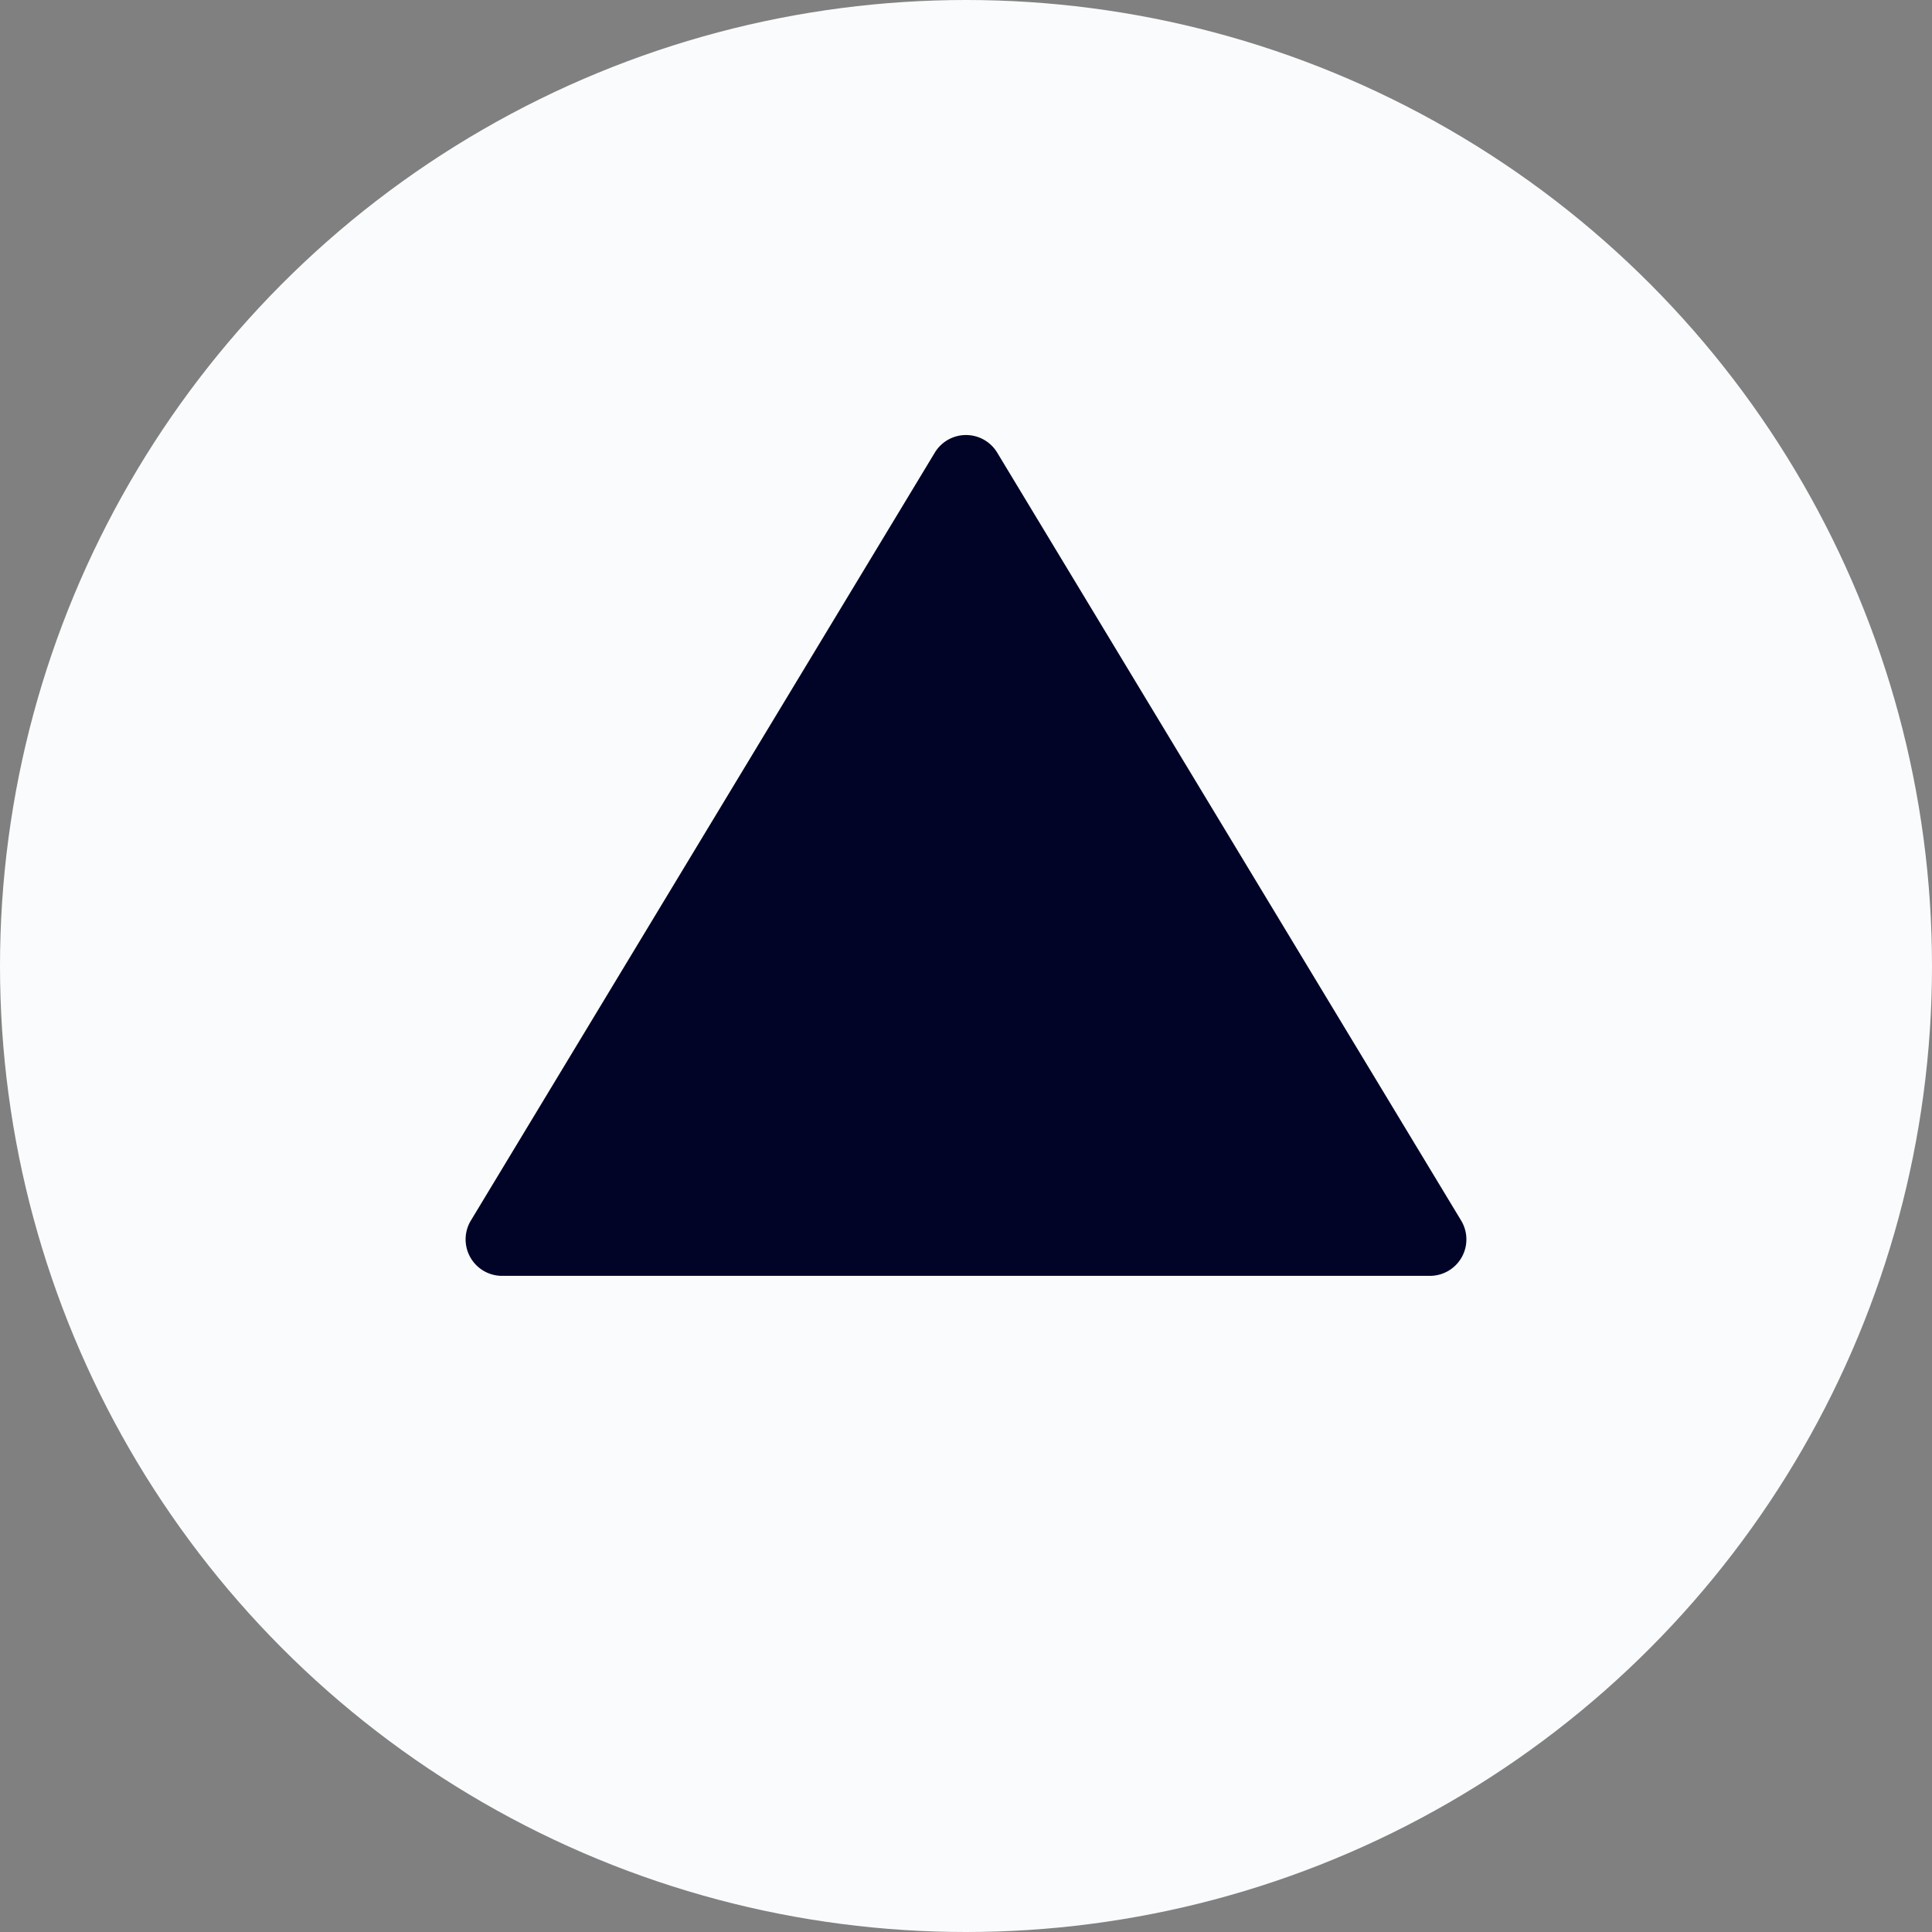
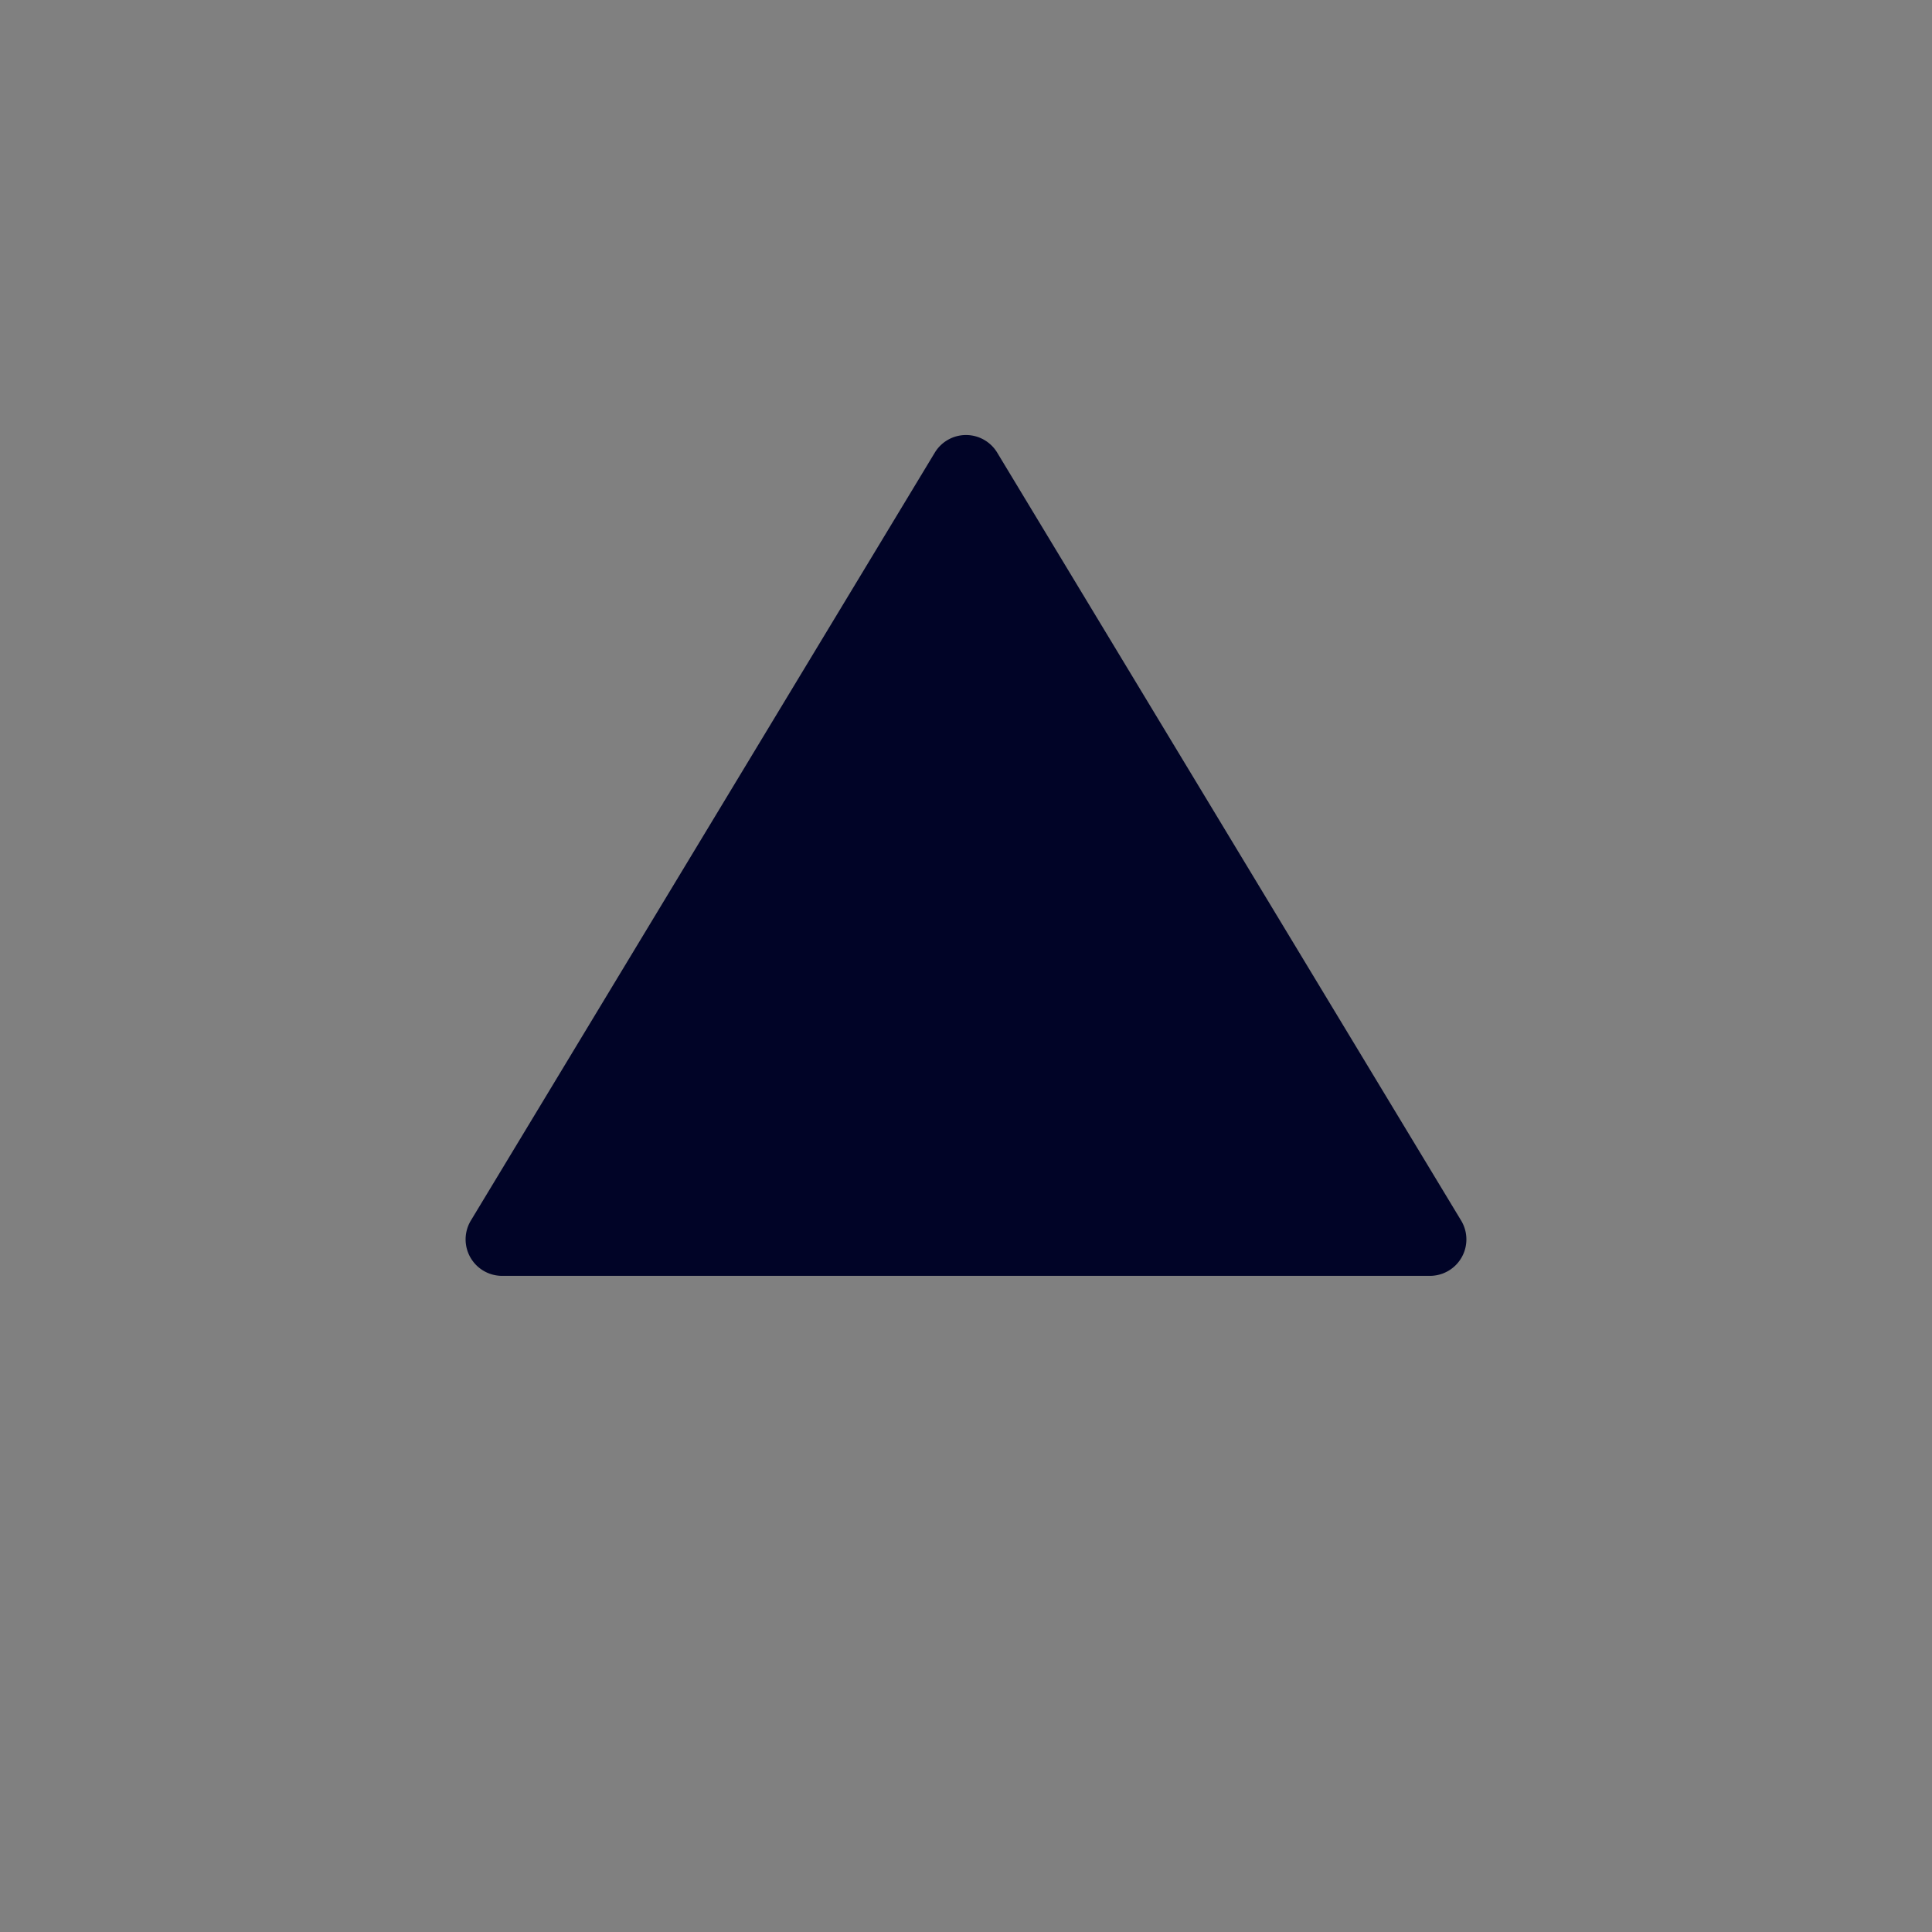
<svg xmlns="http://www.w3.org/2000/svg" width="53" height="53" viewBox="0 0 53 53">
  <rect x="0" y="0" width="53" height="53" fill="#808080" stroke="none" />
  <g transform="translate(-181 -4202)">
    <g transform="translate(181 4202)">
-       <circle cx="26.5" cy="26.5" r="26.5" fill="#fafbfc" />
      <path d="M13.644,1.417a1,1,0,0,1,1.712,0L28.083,22.483A1,1,0,0,1,27.227,24H1.773a1,1,0,0,1-.856-1.517Z" transform="translate(12 11)" fill="#010427" />
    </g>
  </g>
</svg>